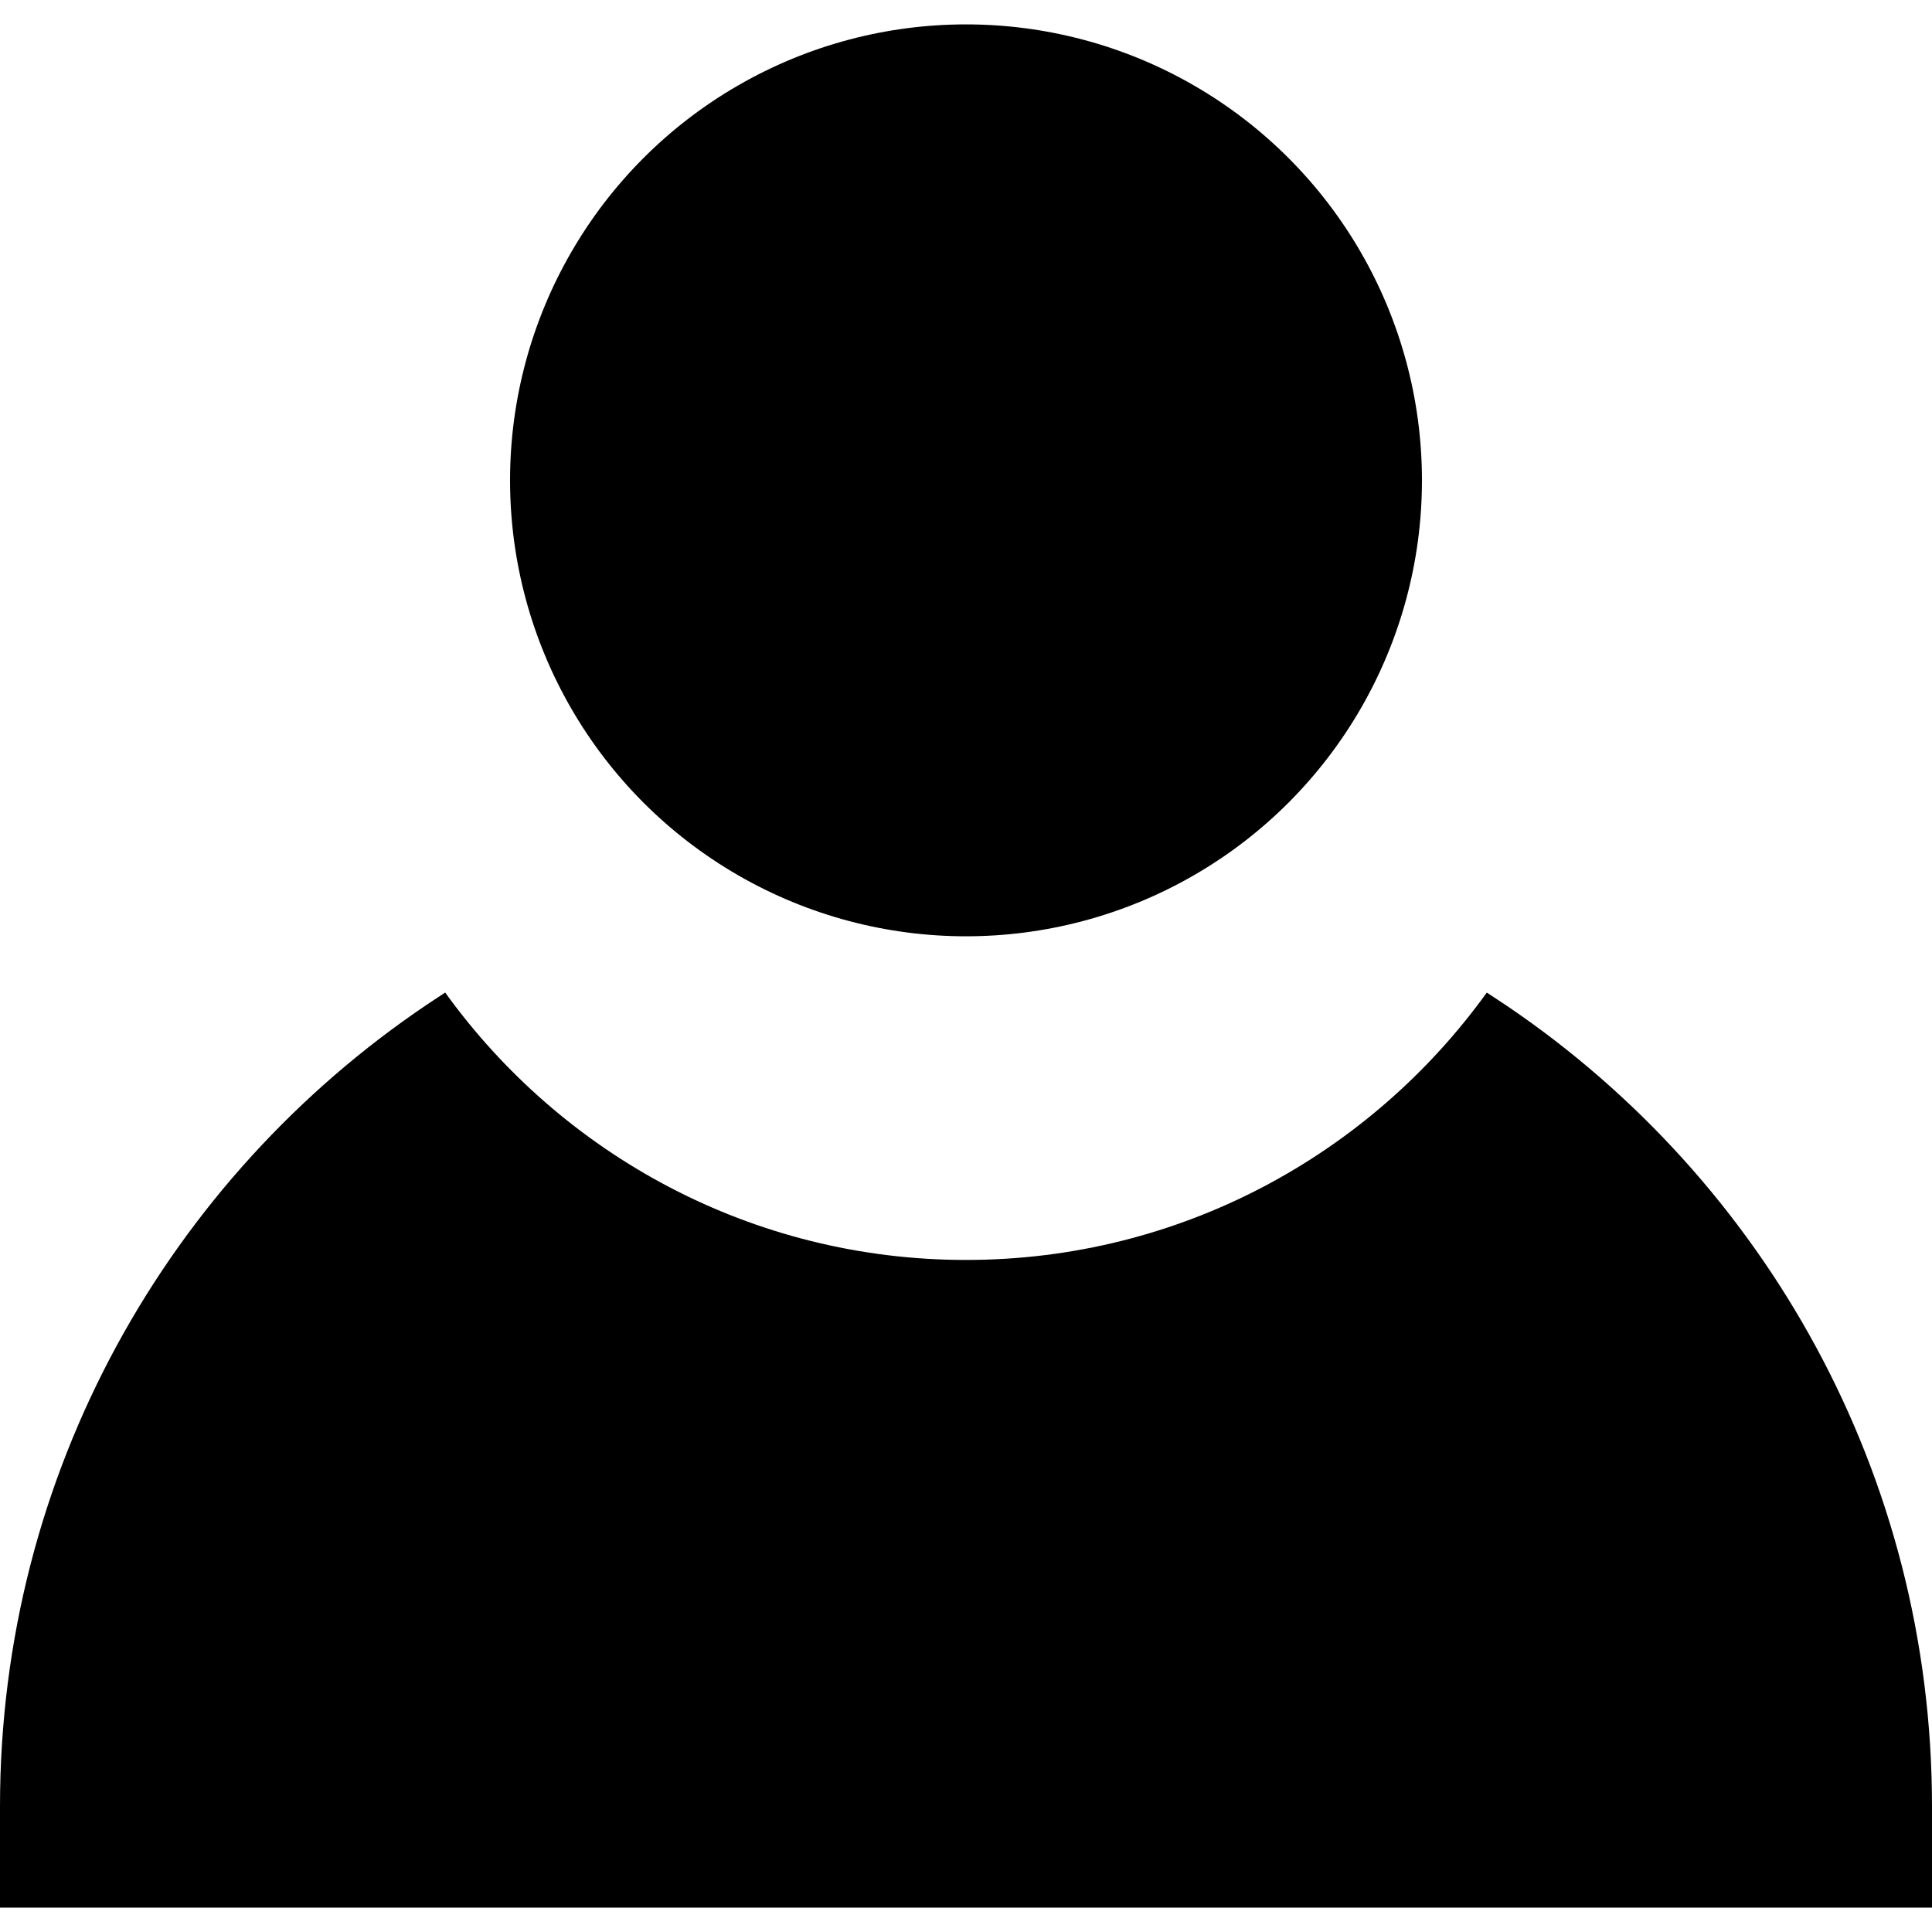
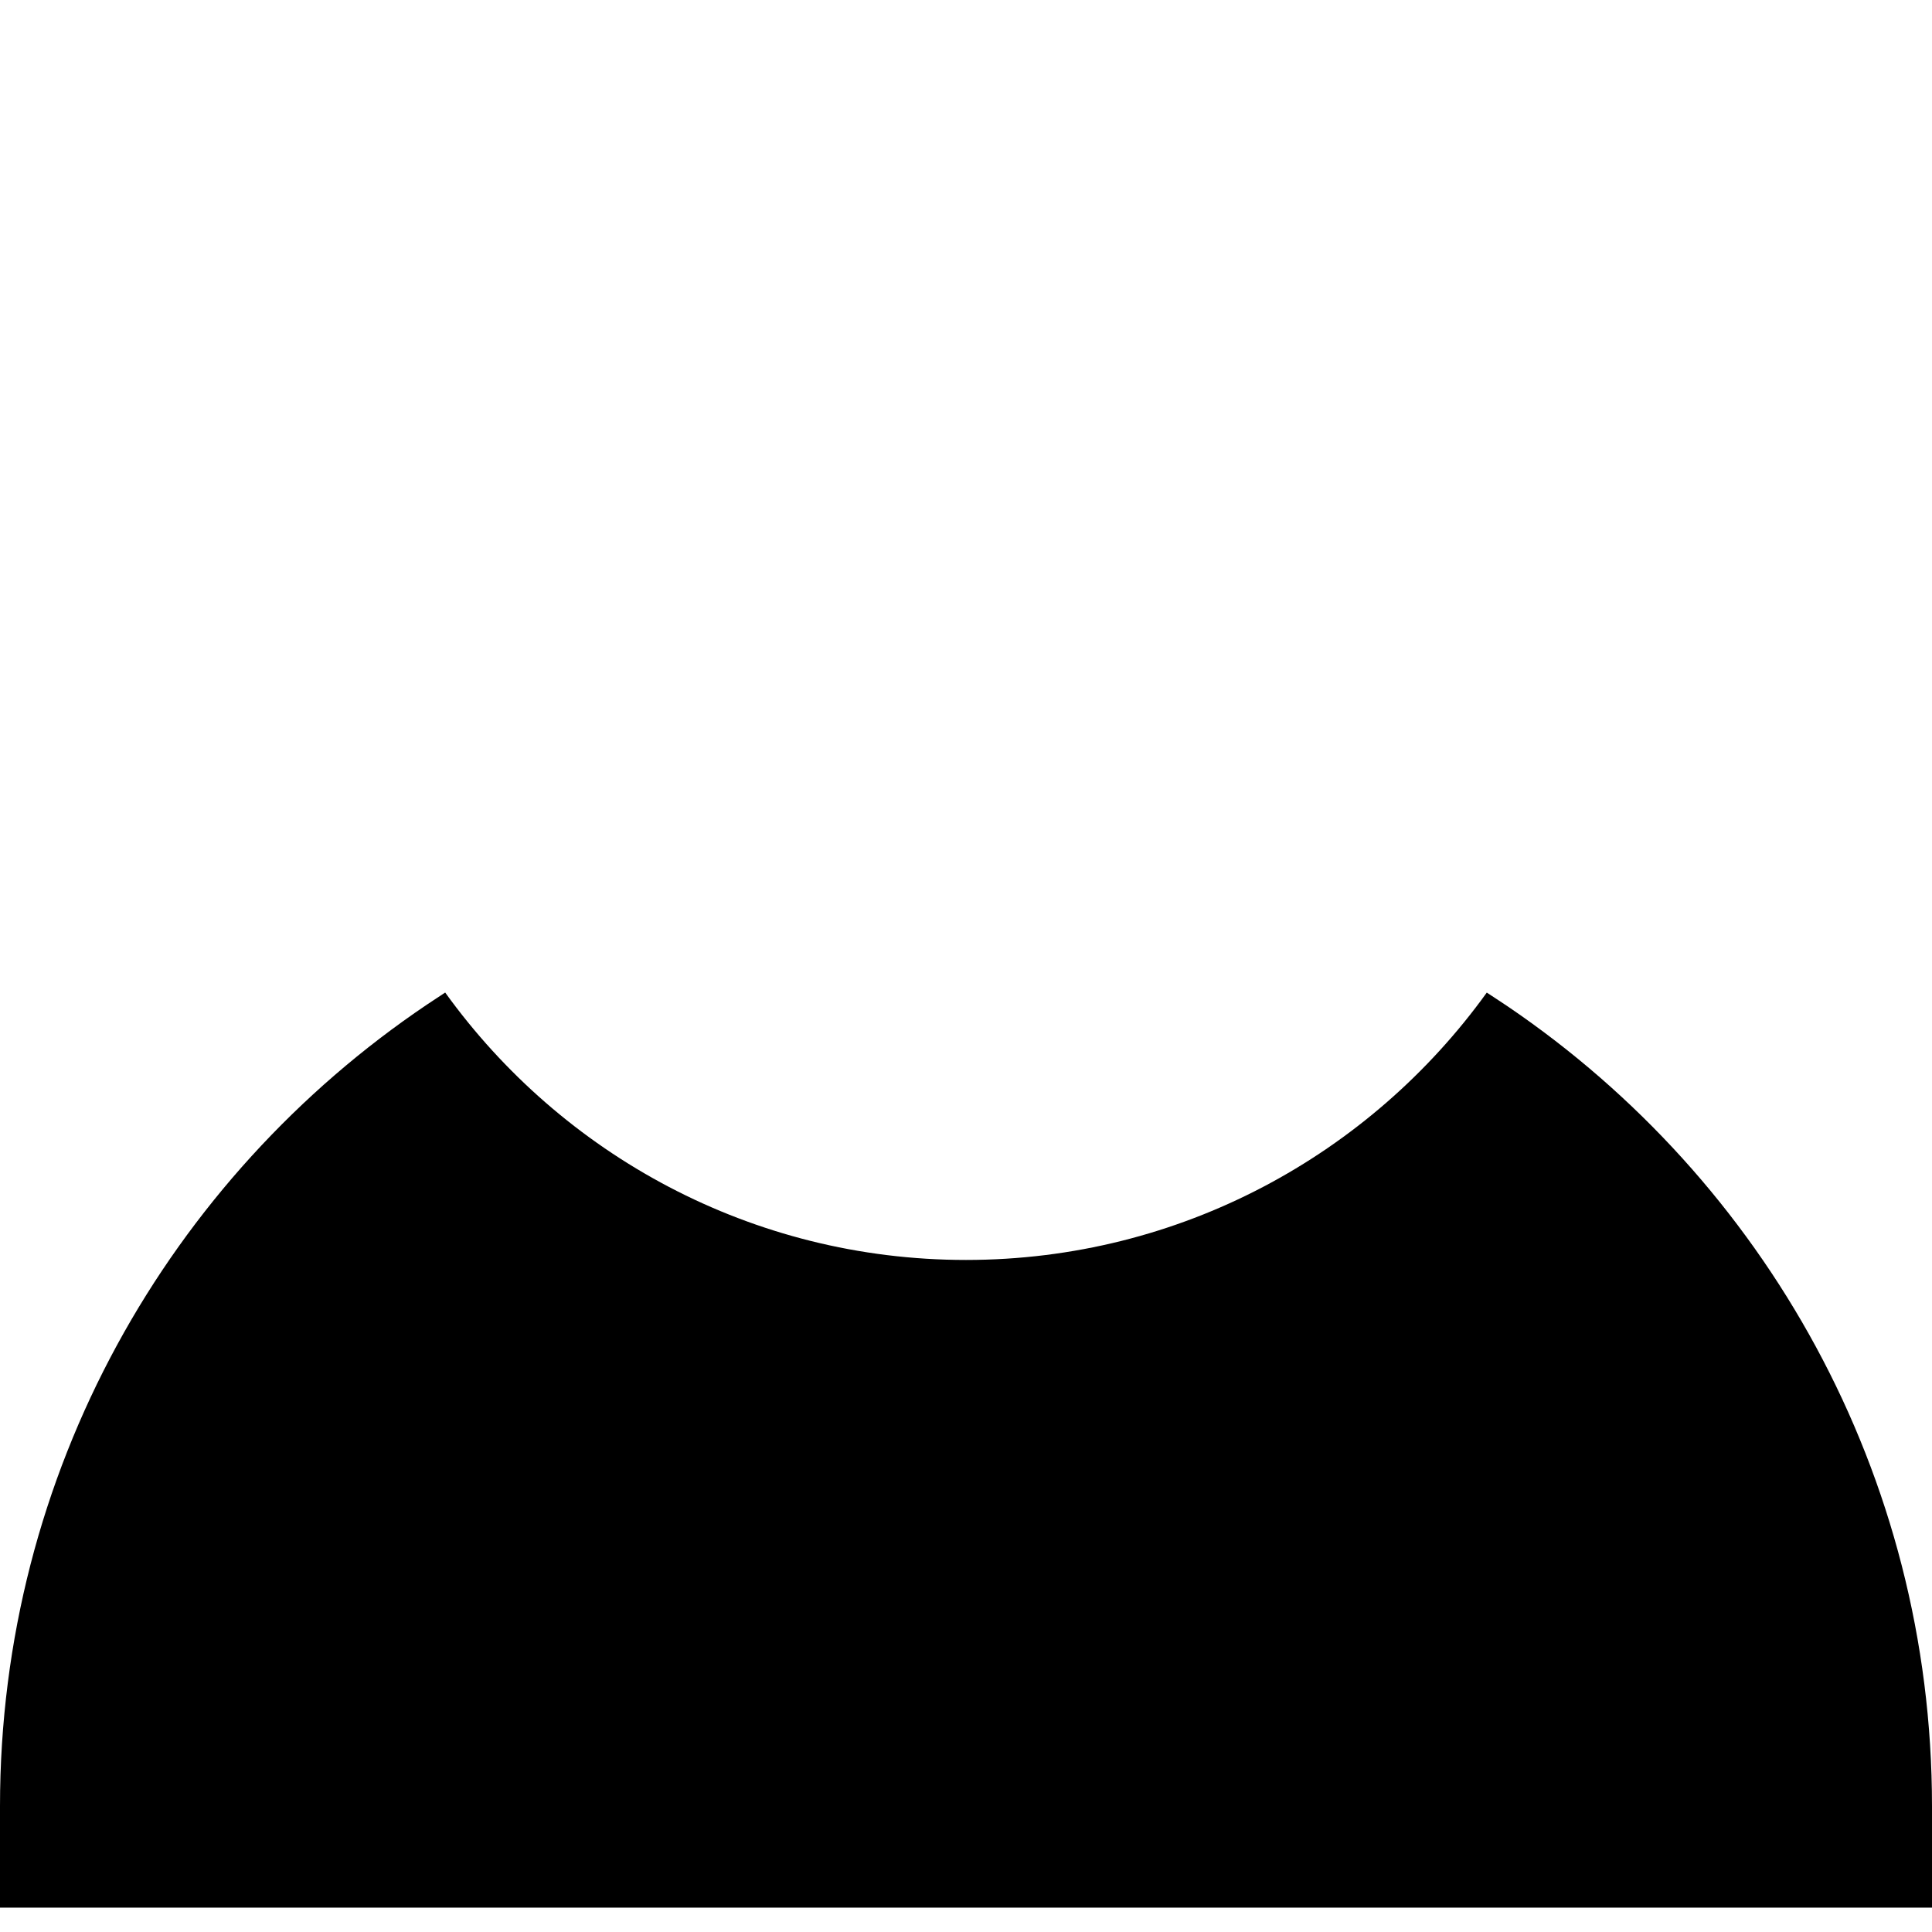
<svg xmlns="http://www.w3.org/2000/svg" height="48px" width="48px" version="1.1" id="Layer_1" x="0px" y="0px" viewBox="0 0 472.615 472.615" style="enable-background:new 0 0 472.615 472.615;" xml:space="preserve">
  <g>
    <g>
-       <circle cx="236.308" cy="117.504" r="111.537" />
-     </g>
+       </g>
  </g>
  <g>
    <g>
      <path d="M369,246.306c-1.759-1.195-5.297-3.493-5.297-3.493c-28.511,39.583-74.993,65.402-127.395,65.402    c-52.407,0-98.894-25.825-127.404-65.416c0,0-2.974,1.947-4.451,2.942C41.444,288.182,0,360.187,0,441.87v24.779h472.615V441.87    C472.615,360.549,431.538,288.822,369,246.306z" />
    </g>
  </g>
</svg>